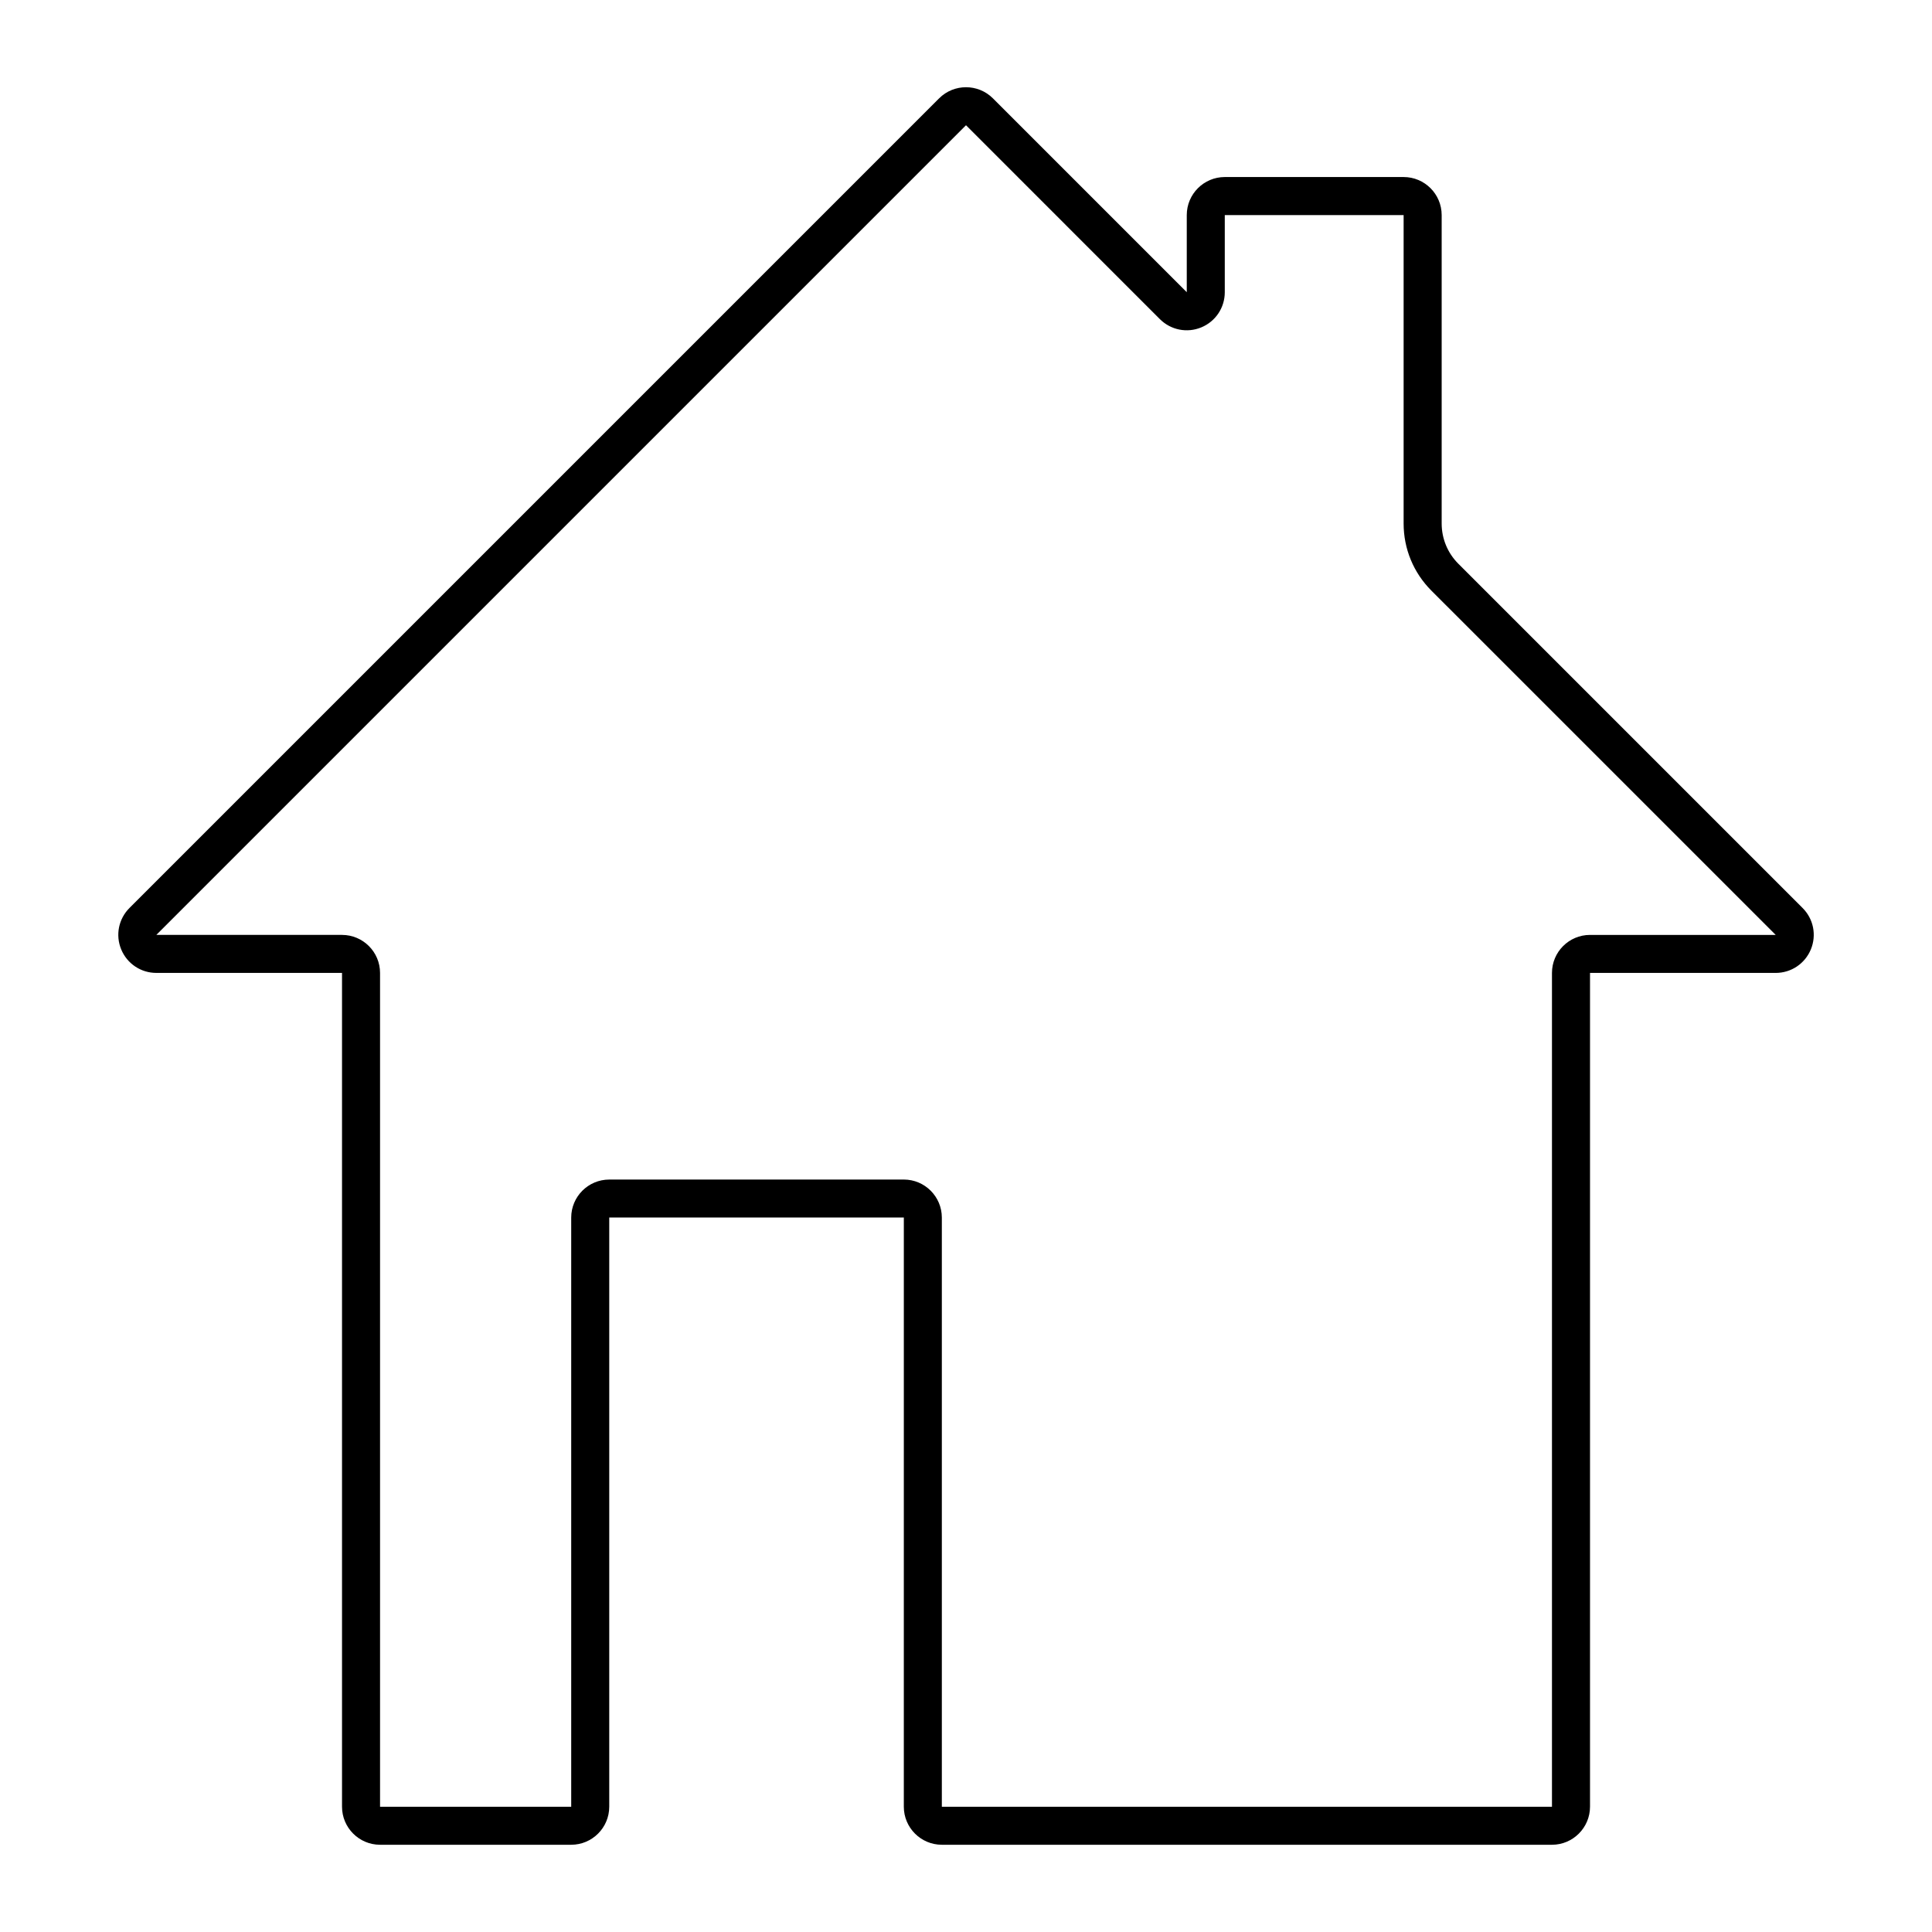
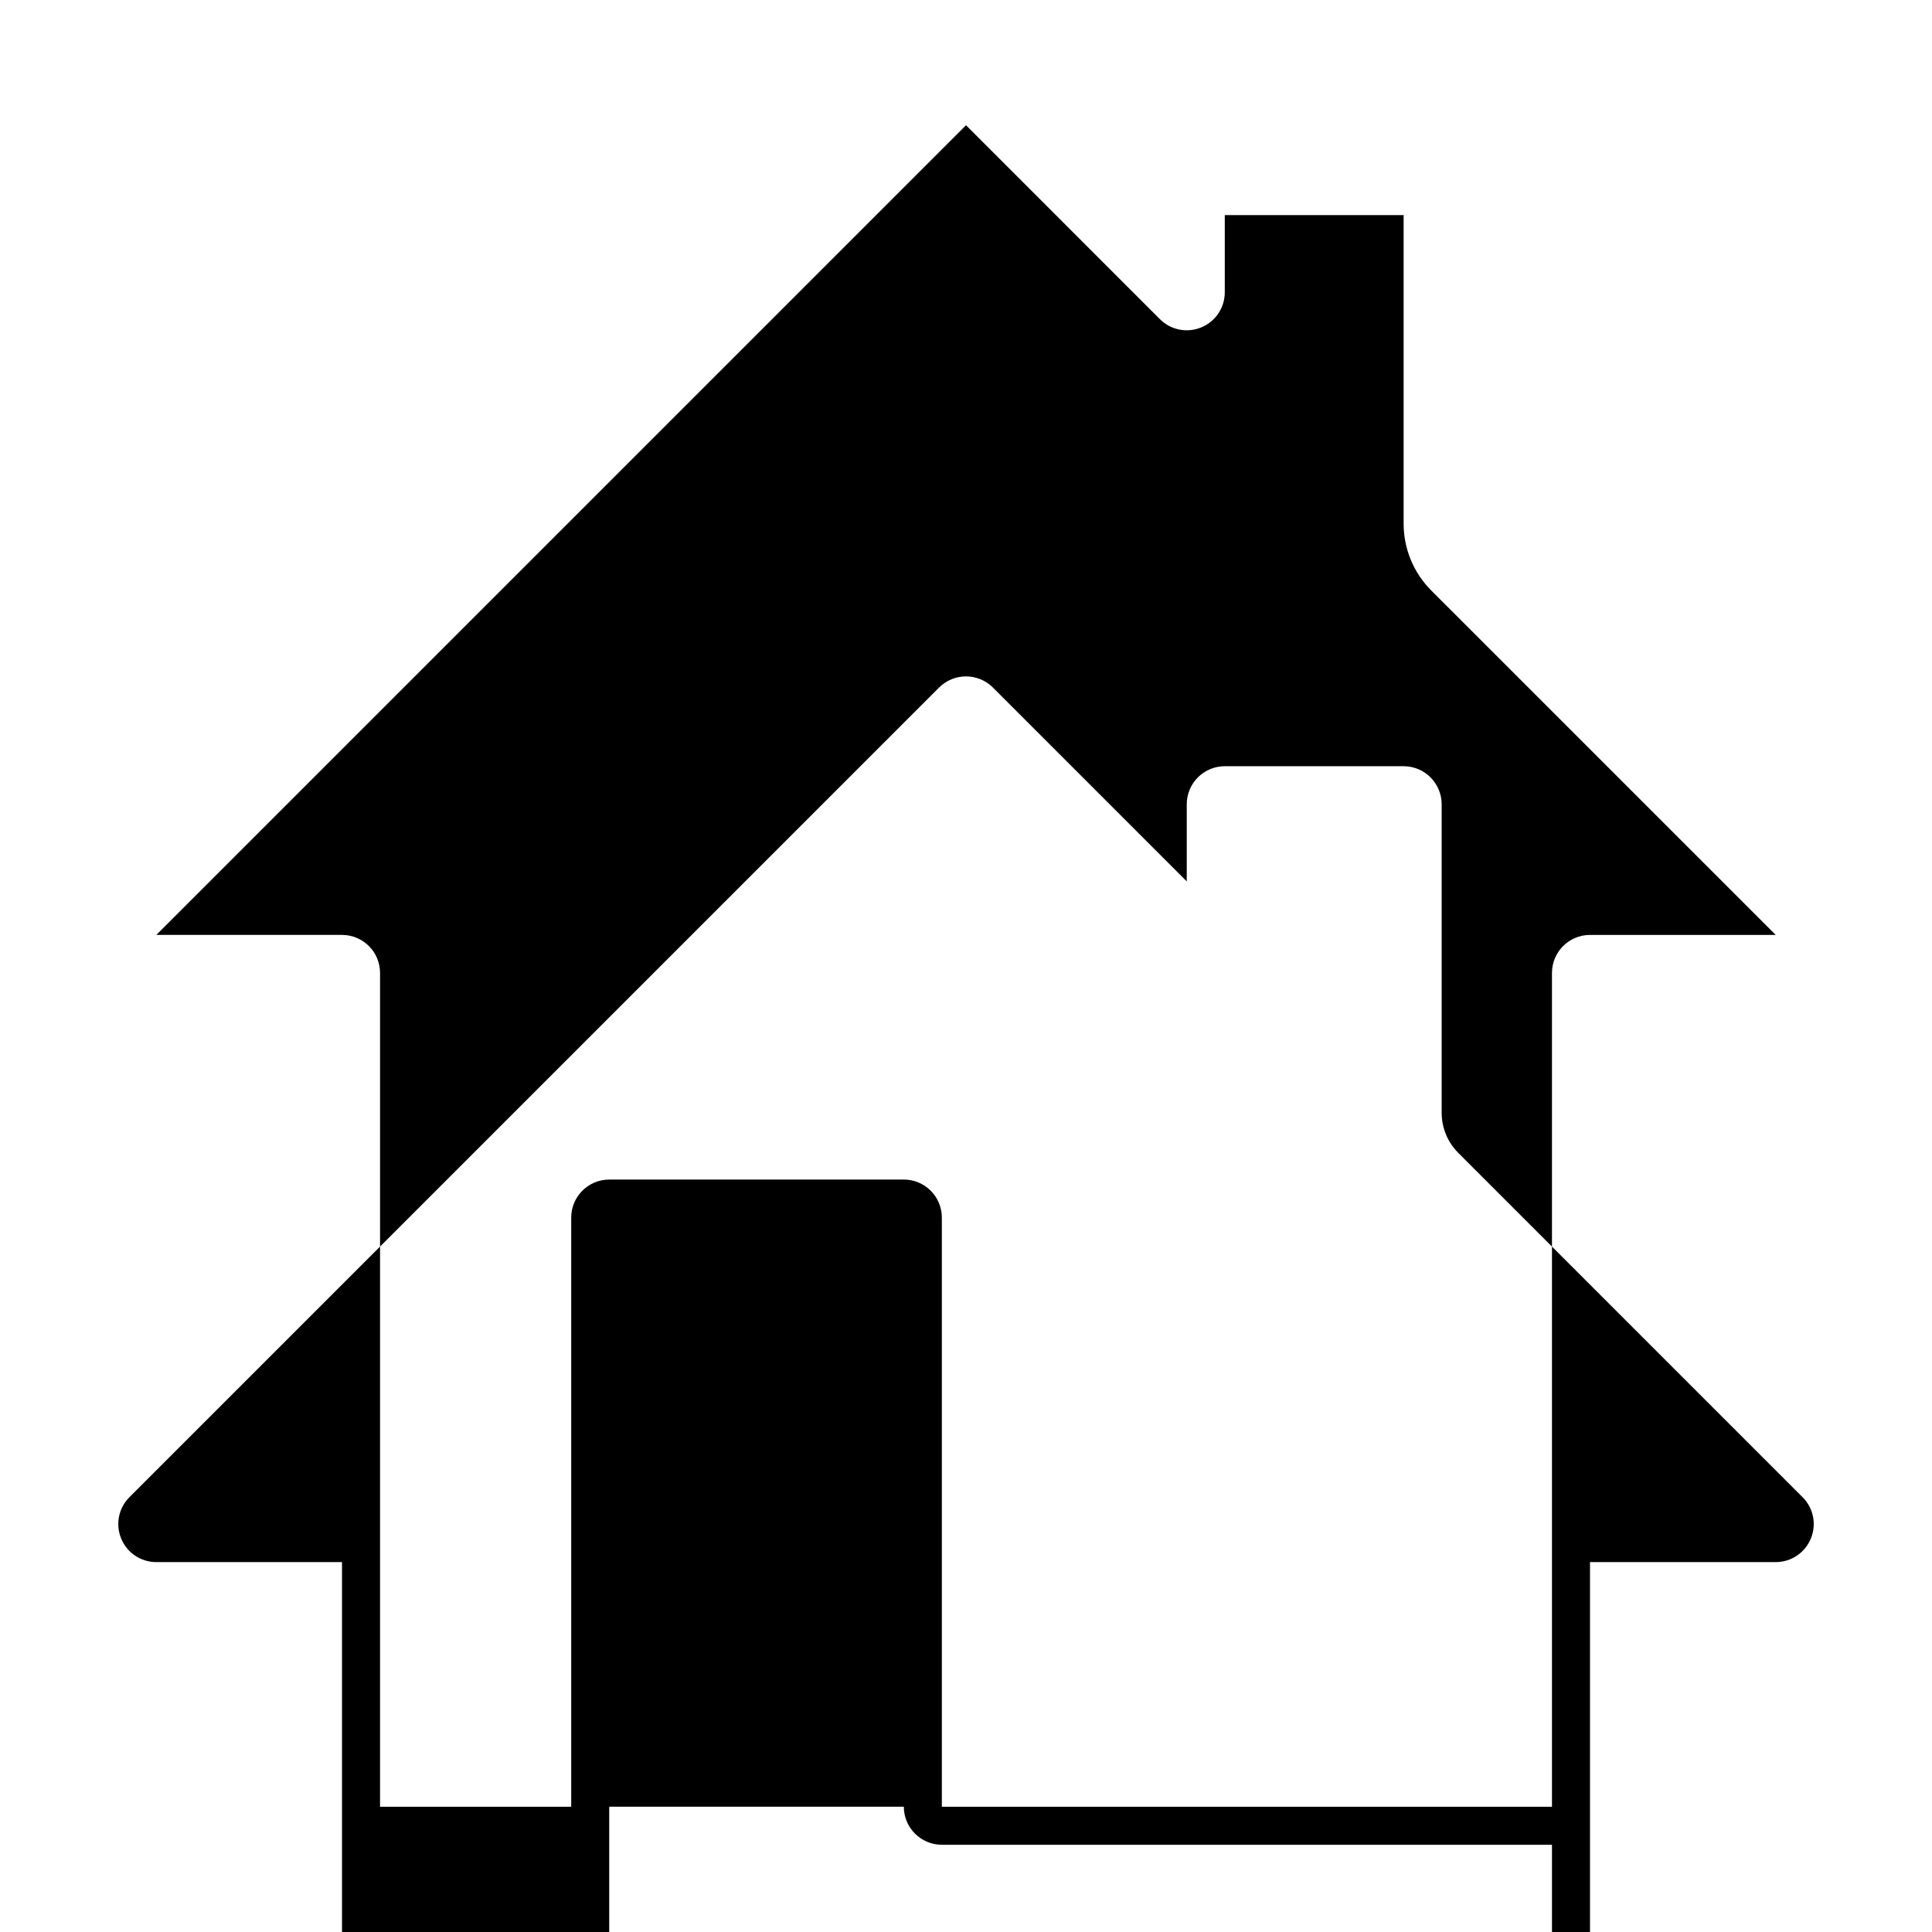
<svg xmlns="http://www.w3.org/2000/svg" fill="#000000" width="800px" height="800px" version="1.1" viewBox="144 144 512 512">
-   <path d="m555.29 632.88h-161.69c-5.559 0-10.078-4.523-10.078-10.078l0.004-156.14h-78.07v156.14c0 5.555-4.519 10.078-10.078 10.078h-50.66c-5.559 0-10.078-4.523-10.078-10.078v-220.97h-49.207c-4.09 0-7.742-2.441-9.309-6.223-1.566-3.777-0.707-8.09 2.184-10.98l214.57-214.57c3.93-3.926 10.32-3.922 14.25-0.004l51.379 51.383v-20.445c0-5.559 4.523-10.078 10.078-10.078h47.395c5.555 0 10.078 4.519 10.078 10.078v81.73c0 4.035 1.574 7.832 4.43 10.688l91.219 91.219c2.894 2.891 3.75 7.199 2.184 10.98-1.566 3.777-5.219 6.223-9.309 6.223h-49.211v220.97c-0.008 5.555-4.527 10.078-10.082 10.078zm-249.84-176.29h78.07c5.559 0 10.078 4.523 10.078 10.078v156.14h161.69v-220.97c0-5.559 4.523-10.078 10.078-10.078h49.211l-91.223-91.215c-4.758-4.758-7.379-11.086-7.379-17.812v-81.73h-47.395v20.445c0 4.09-2.441 7.742-6.219 9.309-3.785 1.566-8.082 0.707-10.98-2.184l-51.379-51.383-214.57 214.57h49.207c5.559 0 10.078 4.519 10.078 10.078v220.97h50.66v-156.14c0-5.555 4.519-10.074 10.078-10.074z" />
+   <path d="m555.29 632.88h-161.69c-5.559 0-10.078-4.523-10.078-10.078h-78.07v156.14c0 5.555-4.519 10.078-10.078 10.078h-50.66c-5.559 0-10.078-4.523-10.078-10.078v-220.97h-49.207c-4.09 0-7.742-2.441-9.309-6.223-1.566-3.777-0.707-8.09 2.184-10.98l214.57-214.57c3.93-3.926 10.32-3.922 14.25-0.004l51.379 51.383v-20.445c0-5.559 4.523-10.078 10.078-10.078h47.395c5.555 0 10.078 4.519 10.078 10.078v81.73c0 4.035 1.574 7.832 4.43 10.688l91.219 91.219c2.894 2.891 3.75 7.199 2.184 10.98-1.566 3.777-5.219 6.223-9.309 6.223h-49.211v220.97c-0.008 5.555-4.527 10.078-10.082 10.078zm-249.84-176.29h78.07c5.559 0 10.078 4.523 10.078 10.078v156.14h161.69v-220.97c0-5.559 4.523-10.078 10.078-10.078h49.211l-91.223-91.215c-4.758-4.758-7.379-11.086-7.379-17.812v-81.73h-47.395v20.445c0 4.09-2.441 7.742-6.219 9.309-3.785 1.566-8.082 0.707-10.98-2.184l-51.379-51.383-214.57 214.57h49.207c5.559 0 10.078 4.519 10.078 10.078v220.97h50.66v-156.14c0-5.555 4.519-10.074 10.078-10.074z" />
</svg>